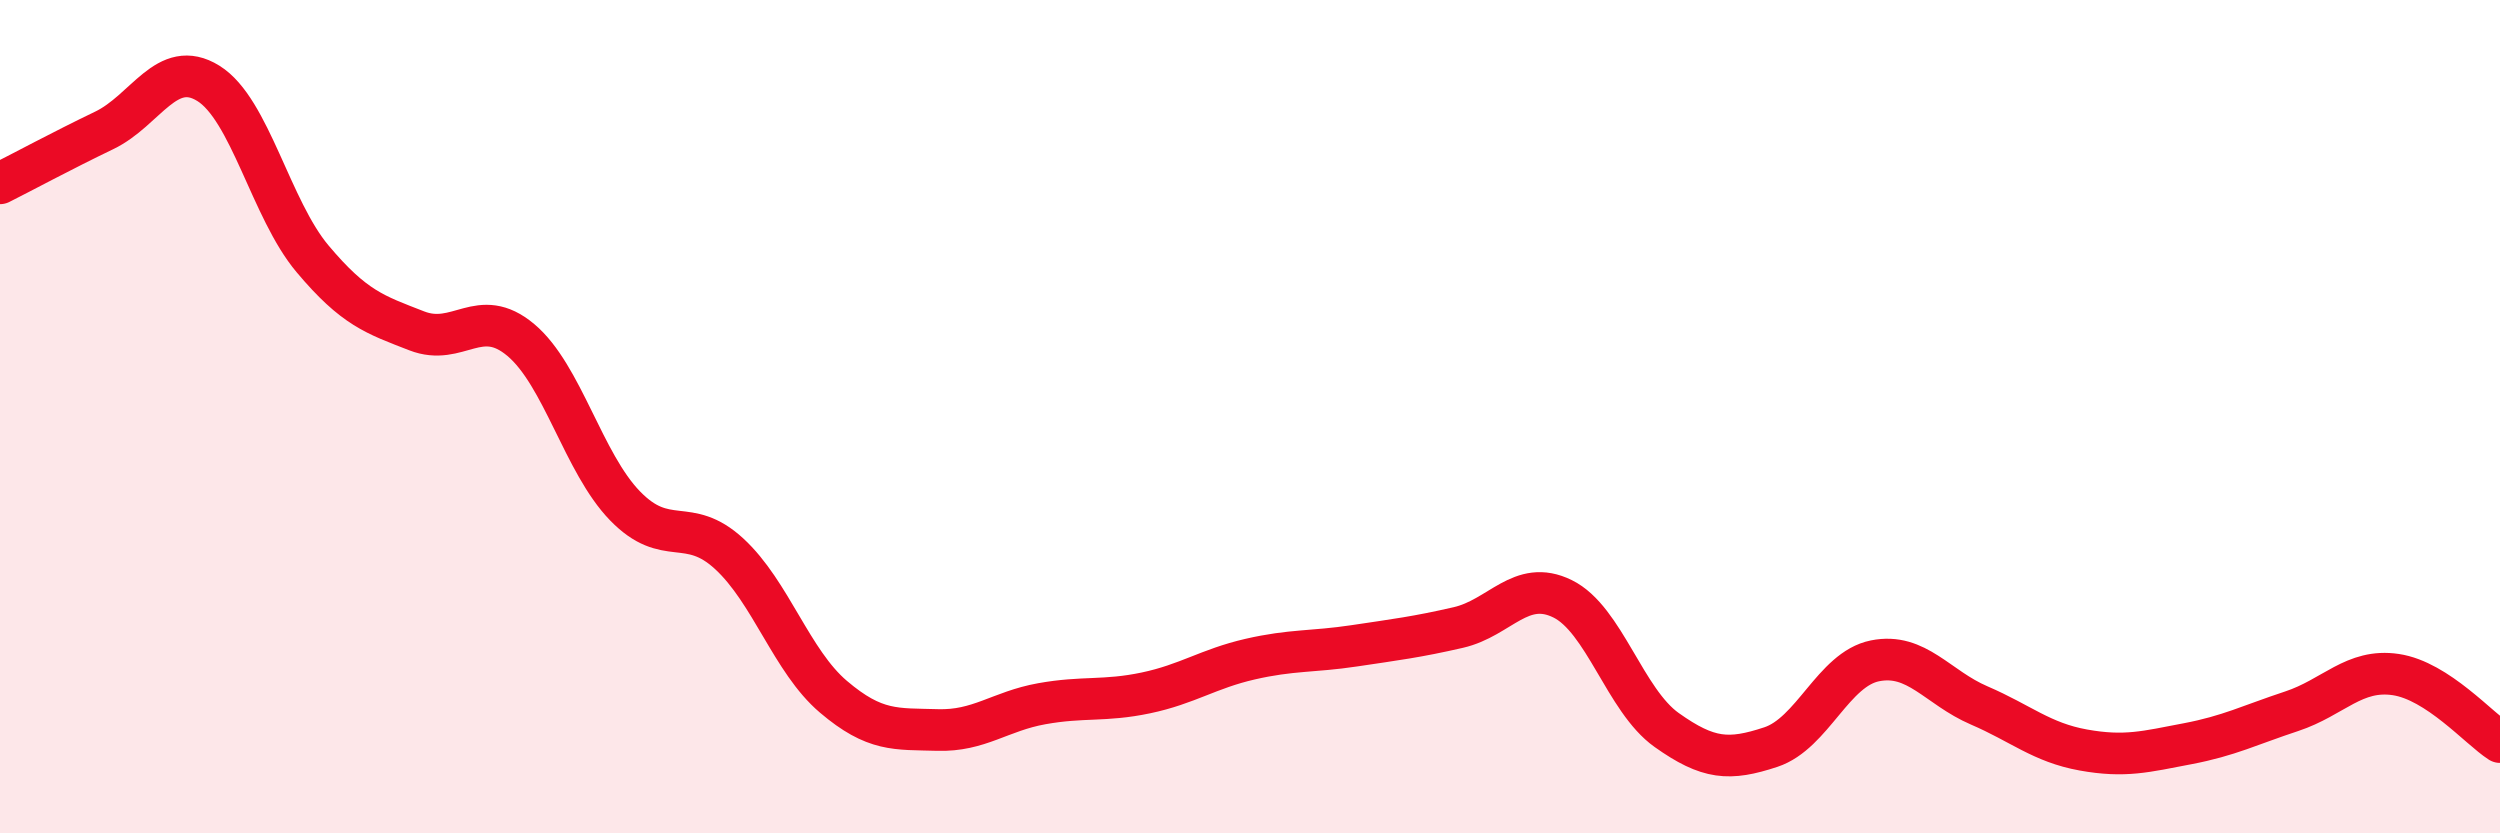
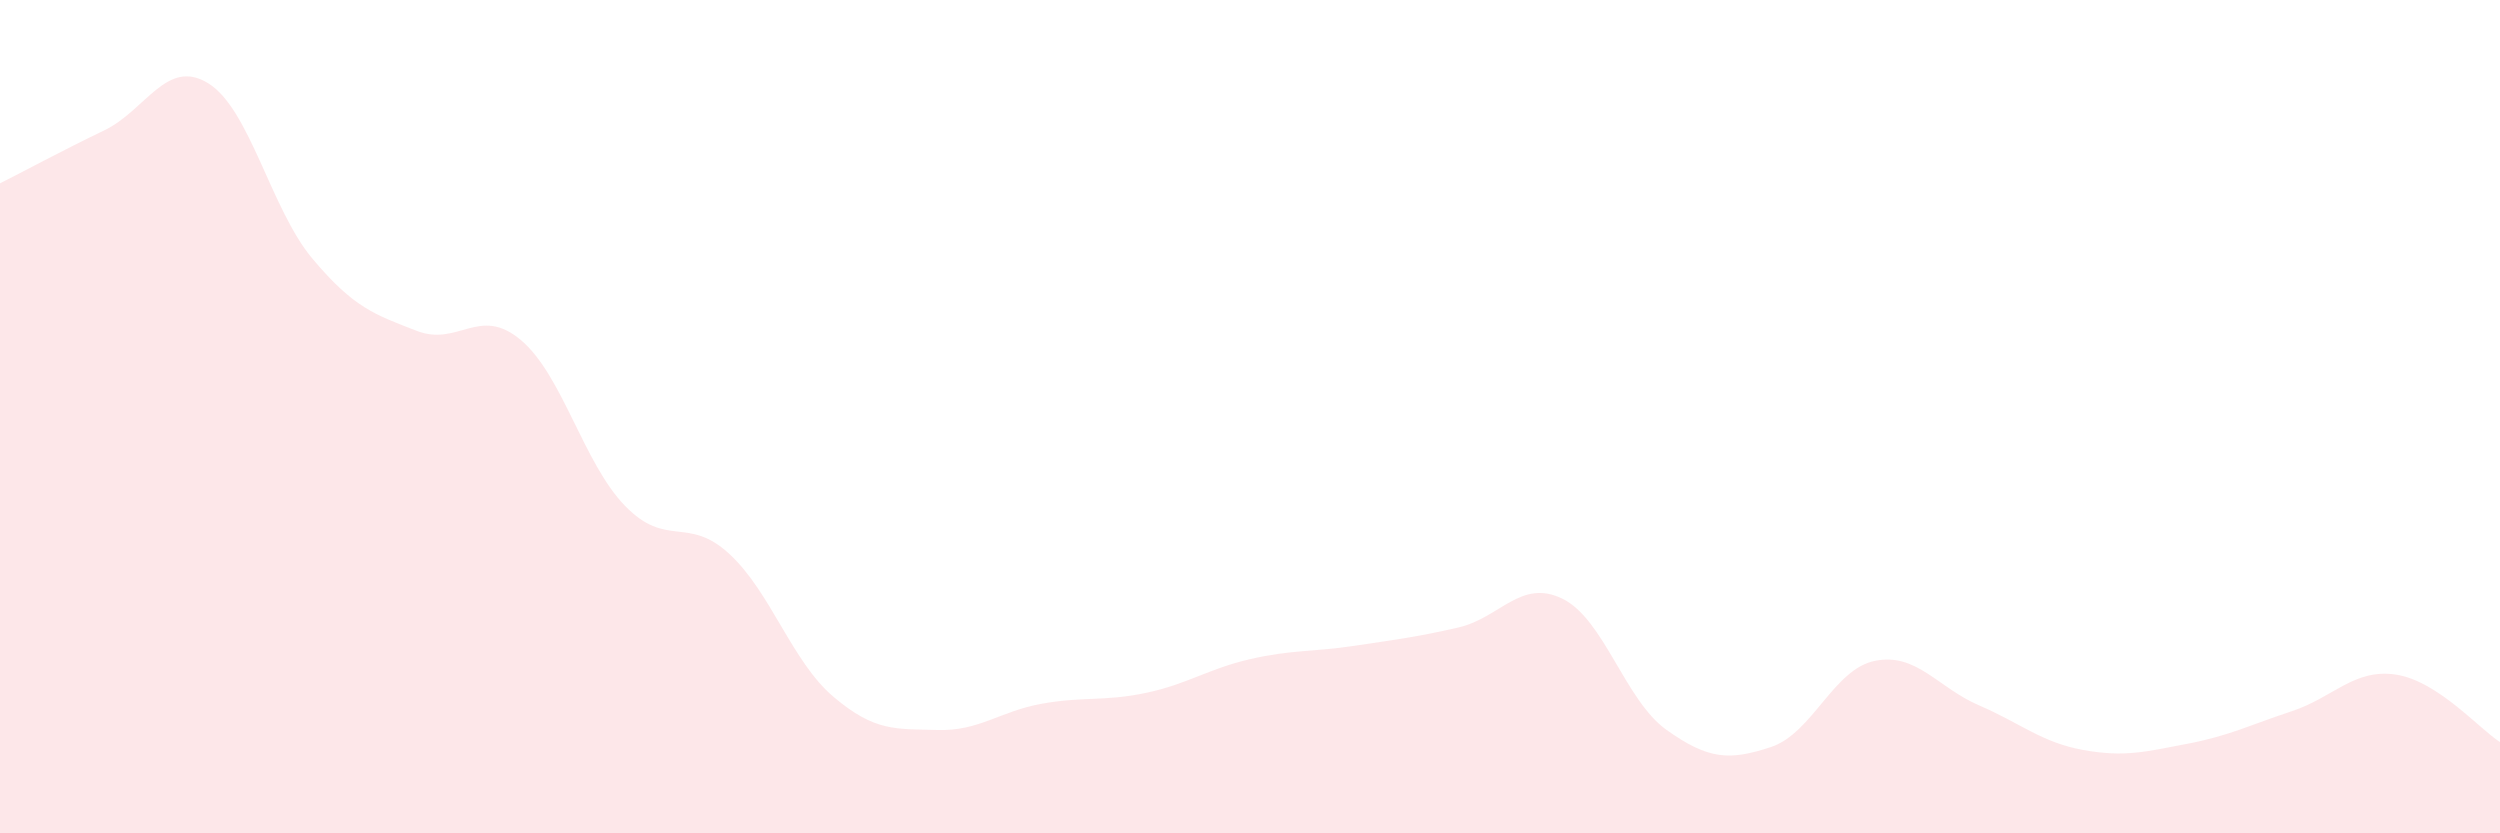
<svg xmlns="http://www.w3.org/2000/svg" width="60" height="20" viewBox="0 0 60 20">
  <path d="M 0,4.4 C 0.5,4.15 1.5,3.61 2.5,3.13 C 3.5,2.65 4,1.38 5,2 C 6,2.62 6.5,5.02 7.5,6.21 C 8.5,7.4 9,7.55 10,7.94 C 11,8.33 11.5,7.32 12.5,8.16 C 13.5,9 14,11.11 15,12.14 C 16,13.17 16.5,12.37 17.5,13.29 C 18.5,14.21 19,15.87 20,16.72 C 21,17.57 21.5,17.49 22.5,17.52 C 23.5,17.55 24,17.07 25,16.89 C 26,16.71 26.5,16.84 27.5,16.63 C 28.5,16.42 29,16.05 30,15.82 C 31,15.59 31.5,15.65 32.5,15.5 C 33.5,15.35 34,15.29 35,15.06 C 36,14.83 36.5,13.88 37.5,14.37 C 38.5,14.86 39,16.81 40,17.52 C 41,18.23 41.5,18.26 42.5,17.93 C 43.5,17.6 44,16.06 45,15.86 C 46,15.66 46.5,16.5 47.5,16.93 C 48.5,17.36 49,17.82 50,18 C 51,18.18 51.5,18.04 52.5,17.85 C 53.5,17.66 54,17.4 55,17.07 C 56,16.74 56.5,16.04 57.5,16.19 C 58.5,16.34 59.5,17.49 60,17.81L60 20L0 20Z" fill="#EB0A25" opacity="0.1" stroke-linecap="round" stroke-linejoin="round" />
-   <path d="M 0,4.4 C 0.5,4.15 1.5,3.61 2.5,3.13 C 3.5,2.65 4,1.38 5,2 C 6,2.62 6.5,5.02 7.5,6.21 C 8.5,7.4 9,7.55 10,7.94 C 11,8.33 11.5,7.32 12.5,8.16 C 13.5,9 14,11.11 15,12.14 C 16,13.17 16.5,12.37 17.5,13.29 C 18.5,14.21 19,15.87 20,16.72 C 21,17.57 21.5,17.49 22.5,17.52 C 23.5,17.55 24,17.07 25,16.89 C 26,16.71 26.5,16.84 27.5,16.63 C 28.5,16.42 29,16.05 30,15.82 C 31,15.59 31.5,15.65 32.5,15.5 C 33.5,15.35 34,15.29 35,15.06 C 36,14.83 36.5,13.88 37.5,14.37 C 38.5,14.86 39,16.81 40,17.52 C 41,18.23 41.5,18.26 42.5,17.93 C 43.5,17.6 44,16.06 45,15.86 C 46,15.66 46.5,16.5 47.5,16.93 C 48.5,17.36 49,17.82 50,18 C 51,18.18 51.5,18.04 52.5,17.85 C 53.5,17.66 54,17.4 55,17.07 C 56,16.74 56.5,16.04 57.5,16.19 C 58.5,16.34 59.5,17.49 60,17.81" stroke="#EB0A25" stroke-width="1" fill="none" stroke-linecap="round" stroke-linejoin="round" />
</svg>